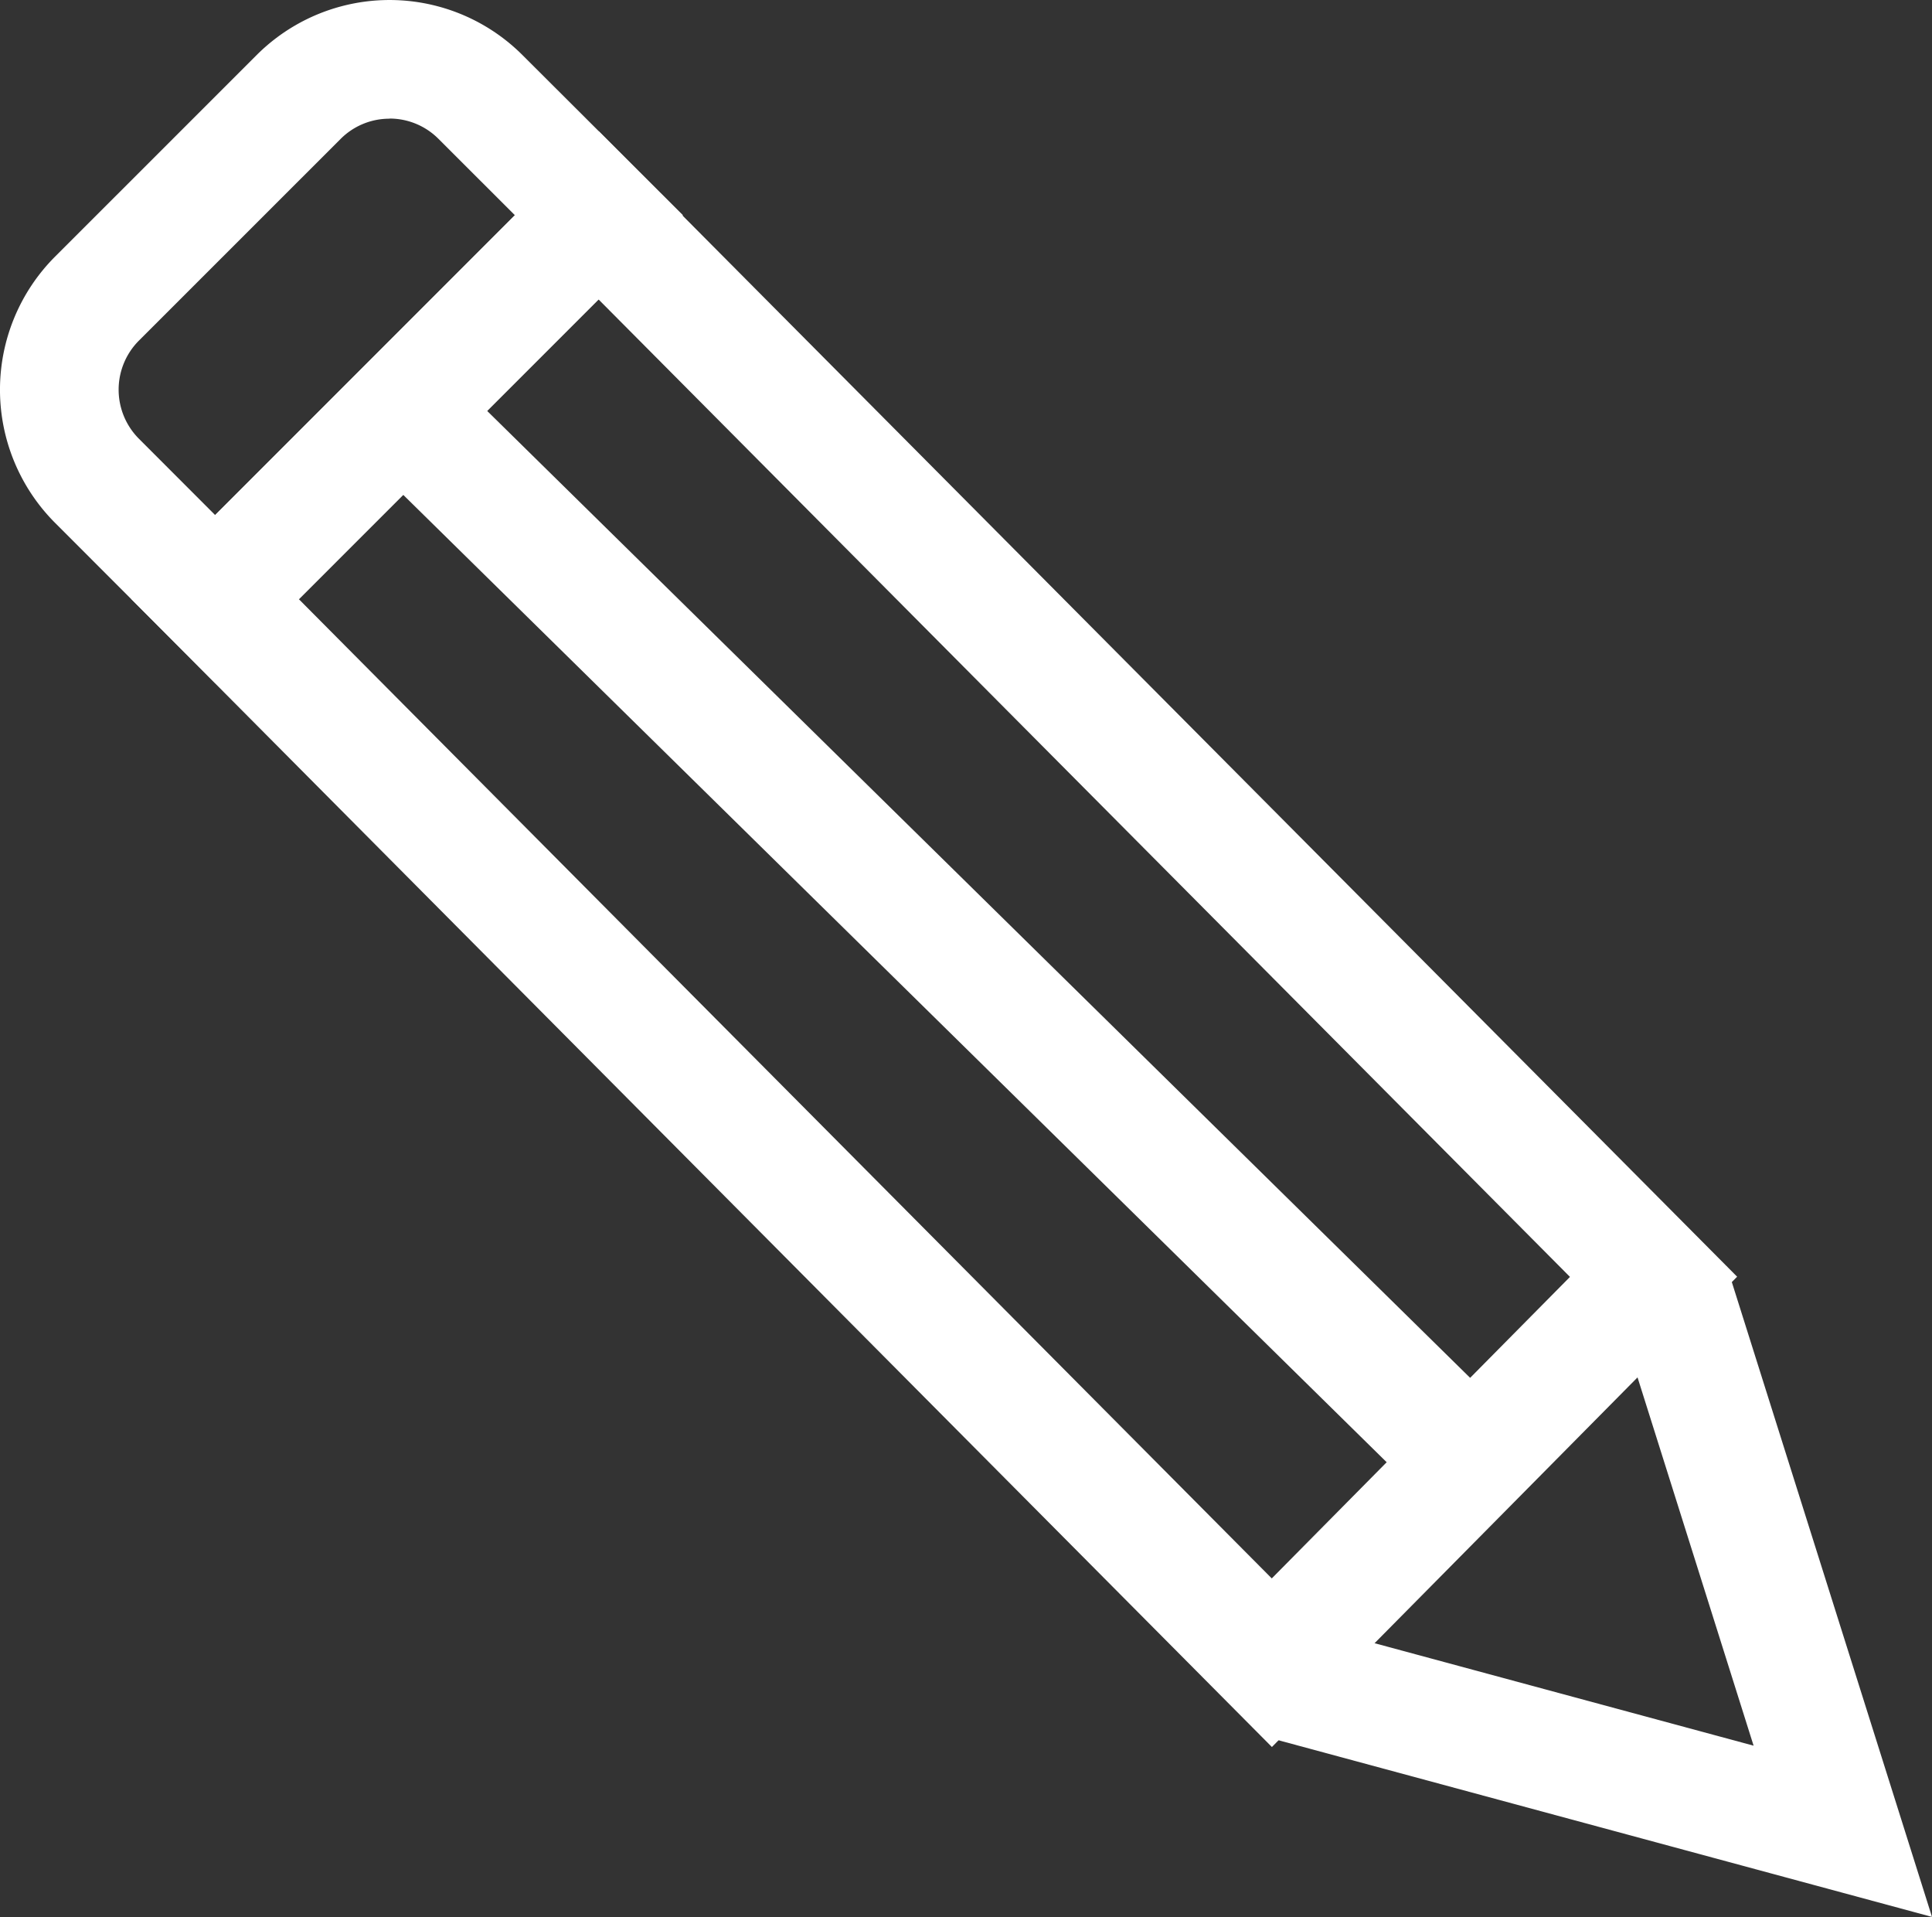
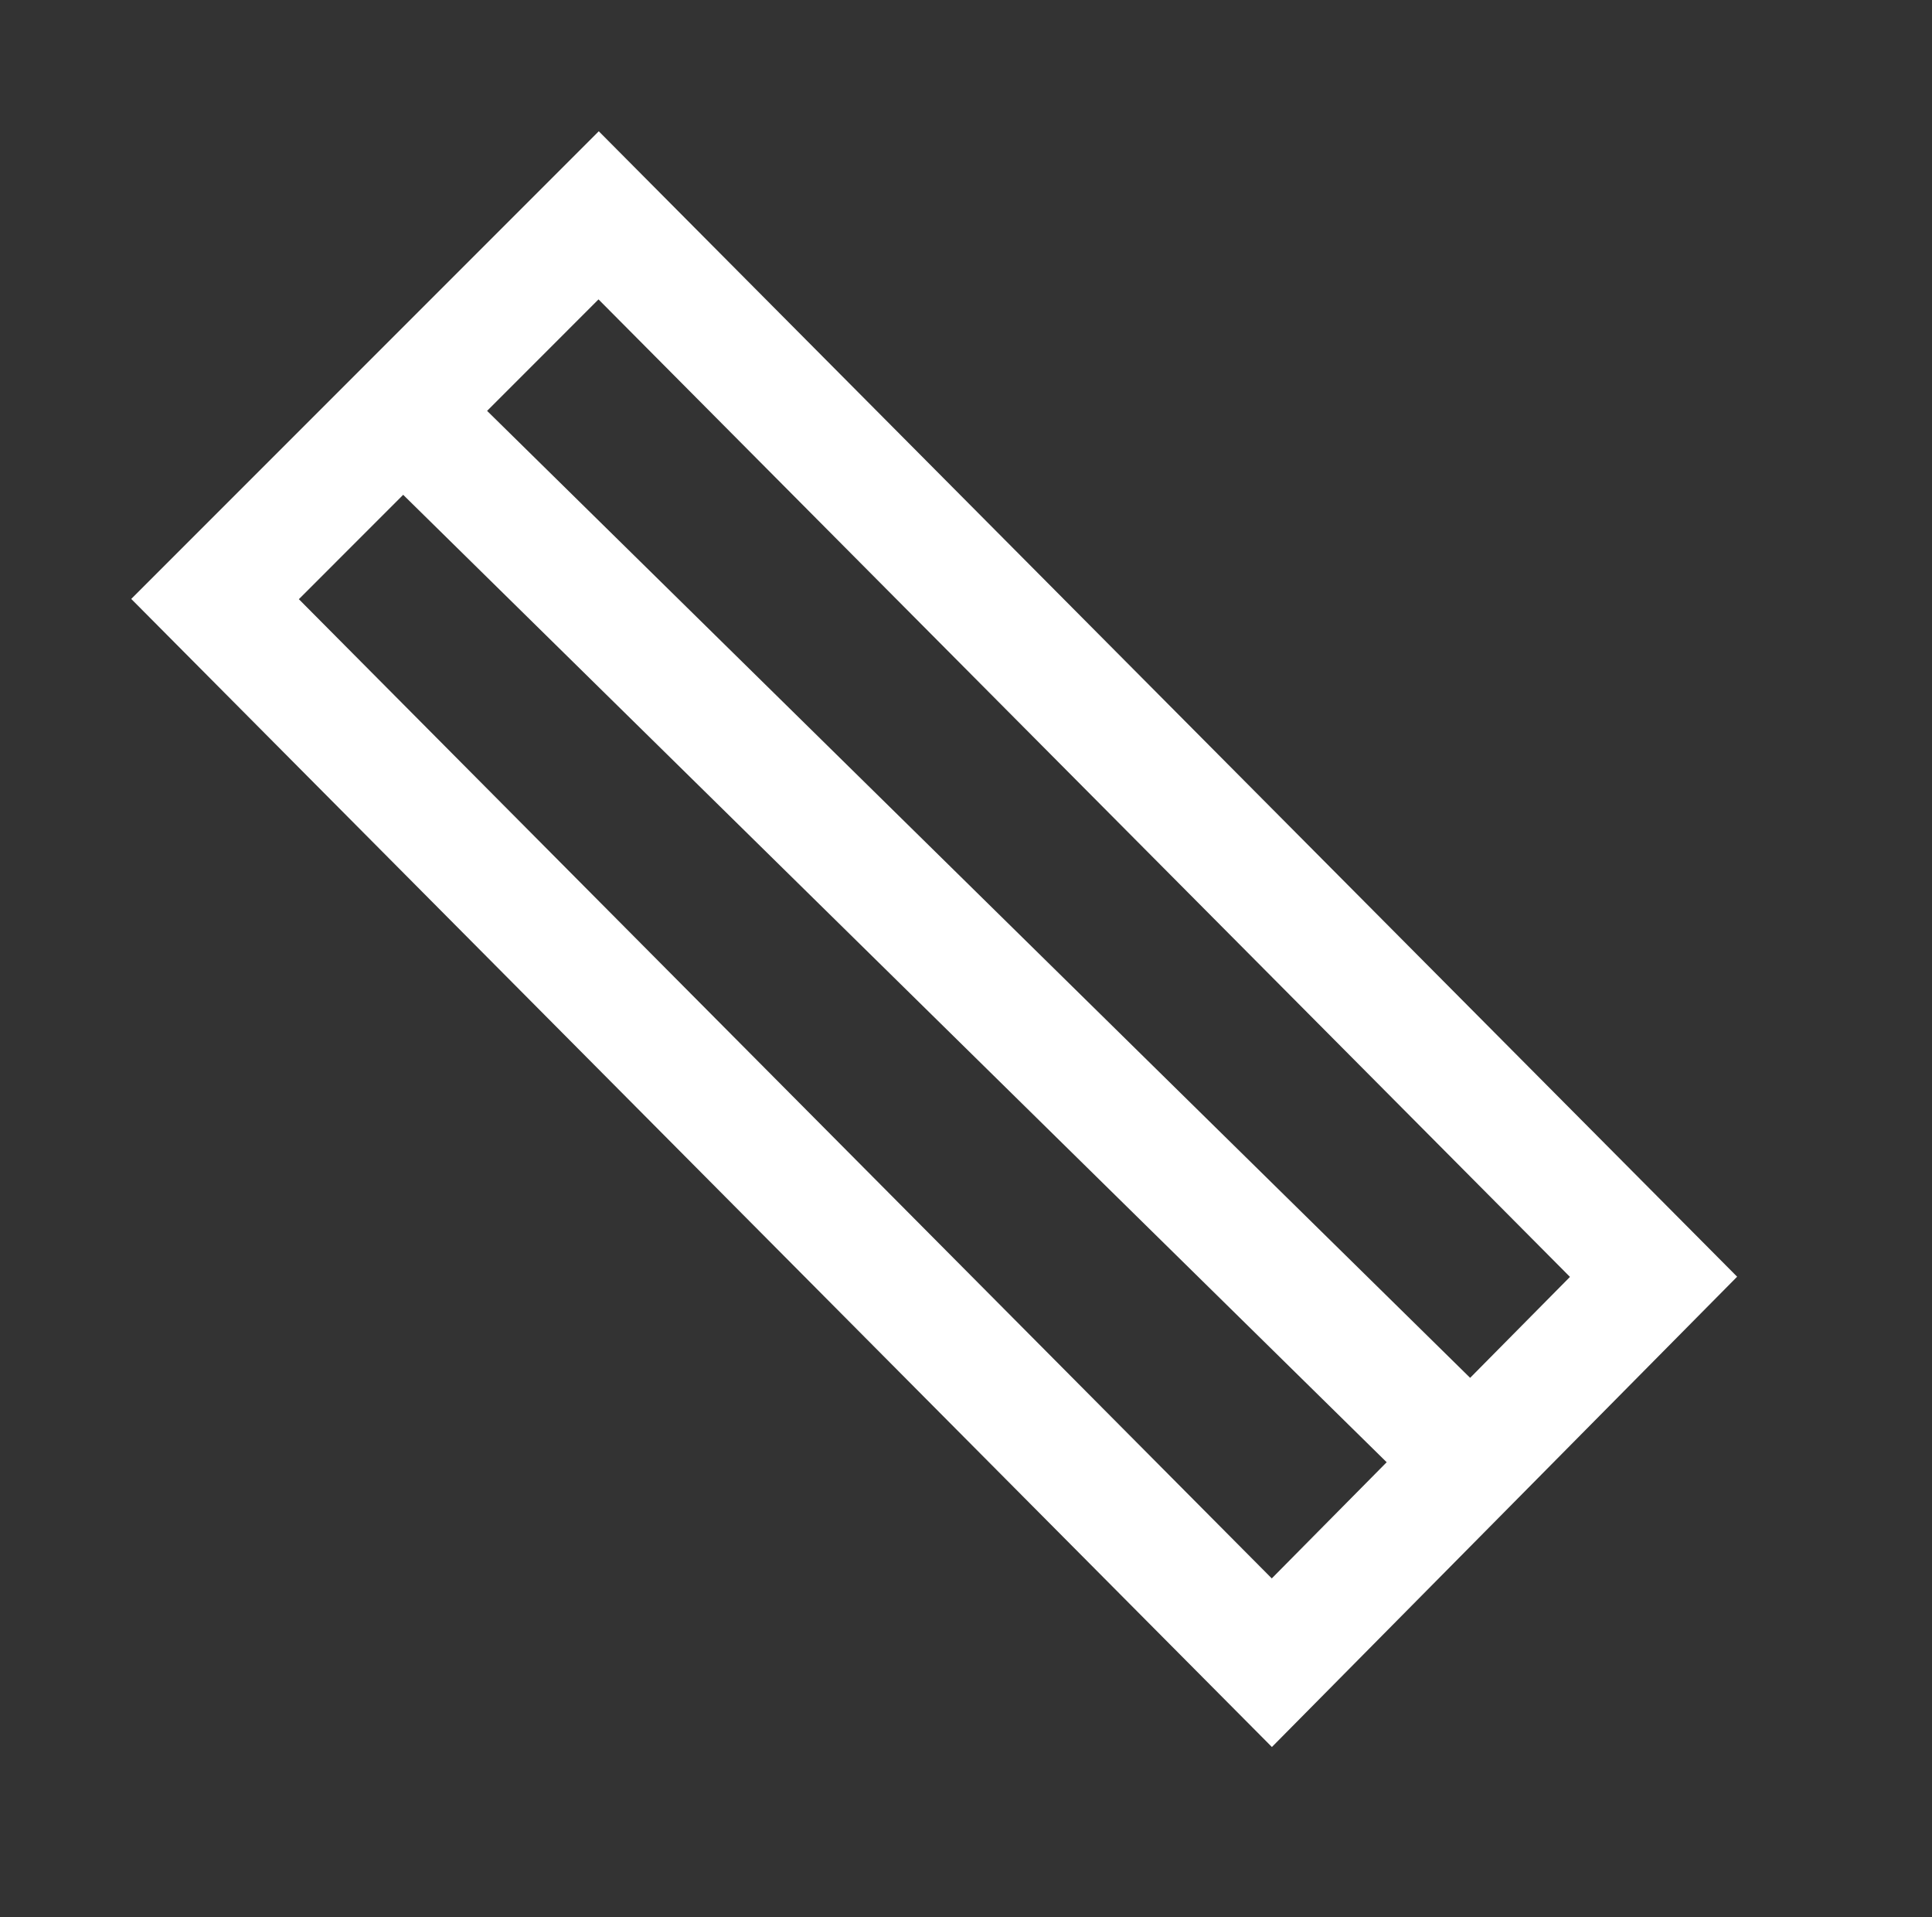
<svg xmlns="http://www.w3.org/2000/svg" id="组_4113" data-name="组 4113" width="29.207" height="28.973" viewBox="0 0 29.207 28.973">
  <rect x="0" y="0" width="29.207" height="28.973" fill="#333333" stroke="none" />
  <path id="路径_3493" data-name="路径 3493" d="M149.757,27.737,132.513,10.385l7.068-7.068L156.79,20.629ZM135.047,10.389l14.708,14.8,4.508-4.557L139.577,5.858Z" transform="translate(-130.529 -1.333)" fill="#fff" />
-   <path id="路径_3494" data-name="路径 3494" d="M166.441,32.548l2.112,6.7-6.922-1.871-.468,1.733,10.087,2.726-3.1-9.829Z" transform="translate(-142.043 -12.864)" fill="#fff" />
-   <path id="路径_3495" data-name="路径 3495" d="M132.446,10.323,130.025,7.9a2.847,2.847,0,0,1,0-4.019L133.074.833a2.842,2.842,0,0,1,4.02,0l2.425,2.419Zm2.637-8.529a1.04,1.04,0,0,0-.74.307l-3.048,3.047a1.05,1.05,0,0,0,0,1.483l1.153,1.154,4.531-4.532L135.825,2.1a1.042,1.042,0,0,0-.742-.308" transform="translate(-129.195 0)" fill="#fff" />
  <rect id="矩形_3465" data-name="矩形 3465" width="1.794" height="22.409" transform="translate(5.399 6.794) rotate(-45.479)" fill="#fff" />
</svg>